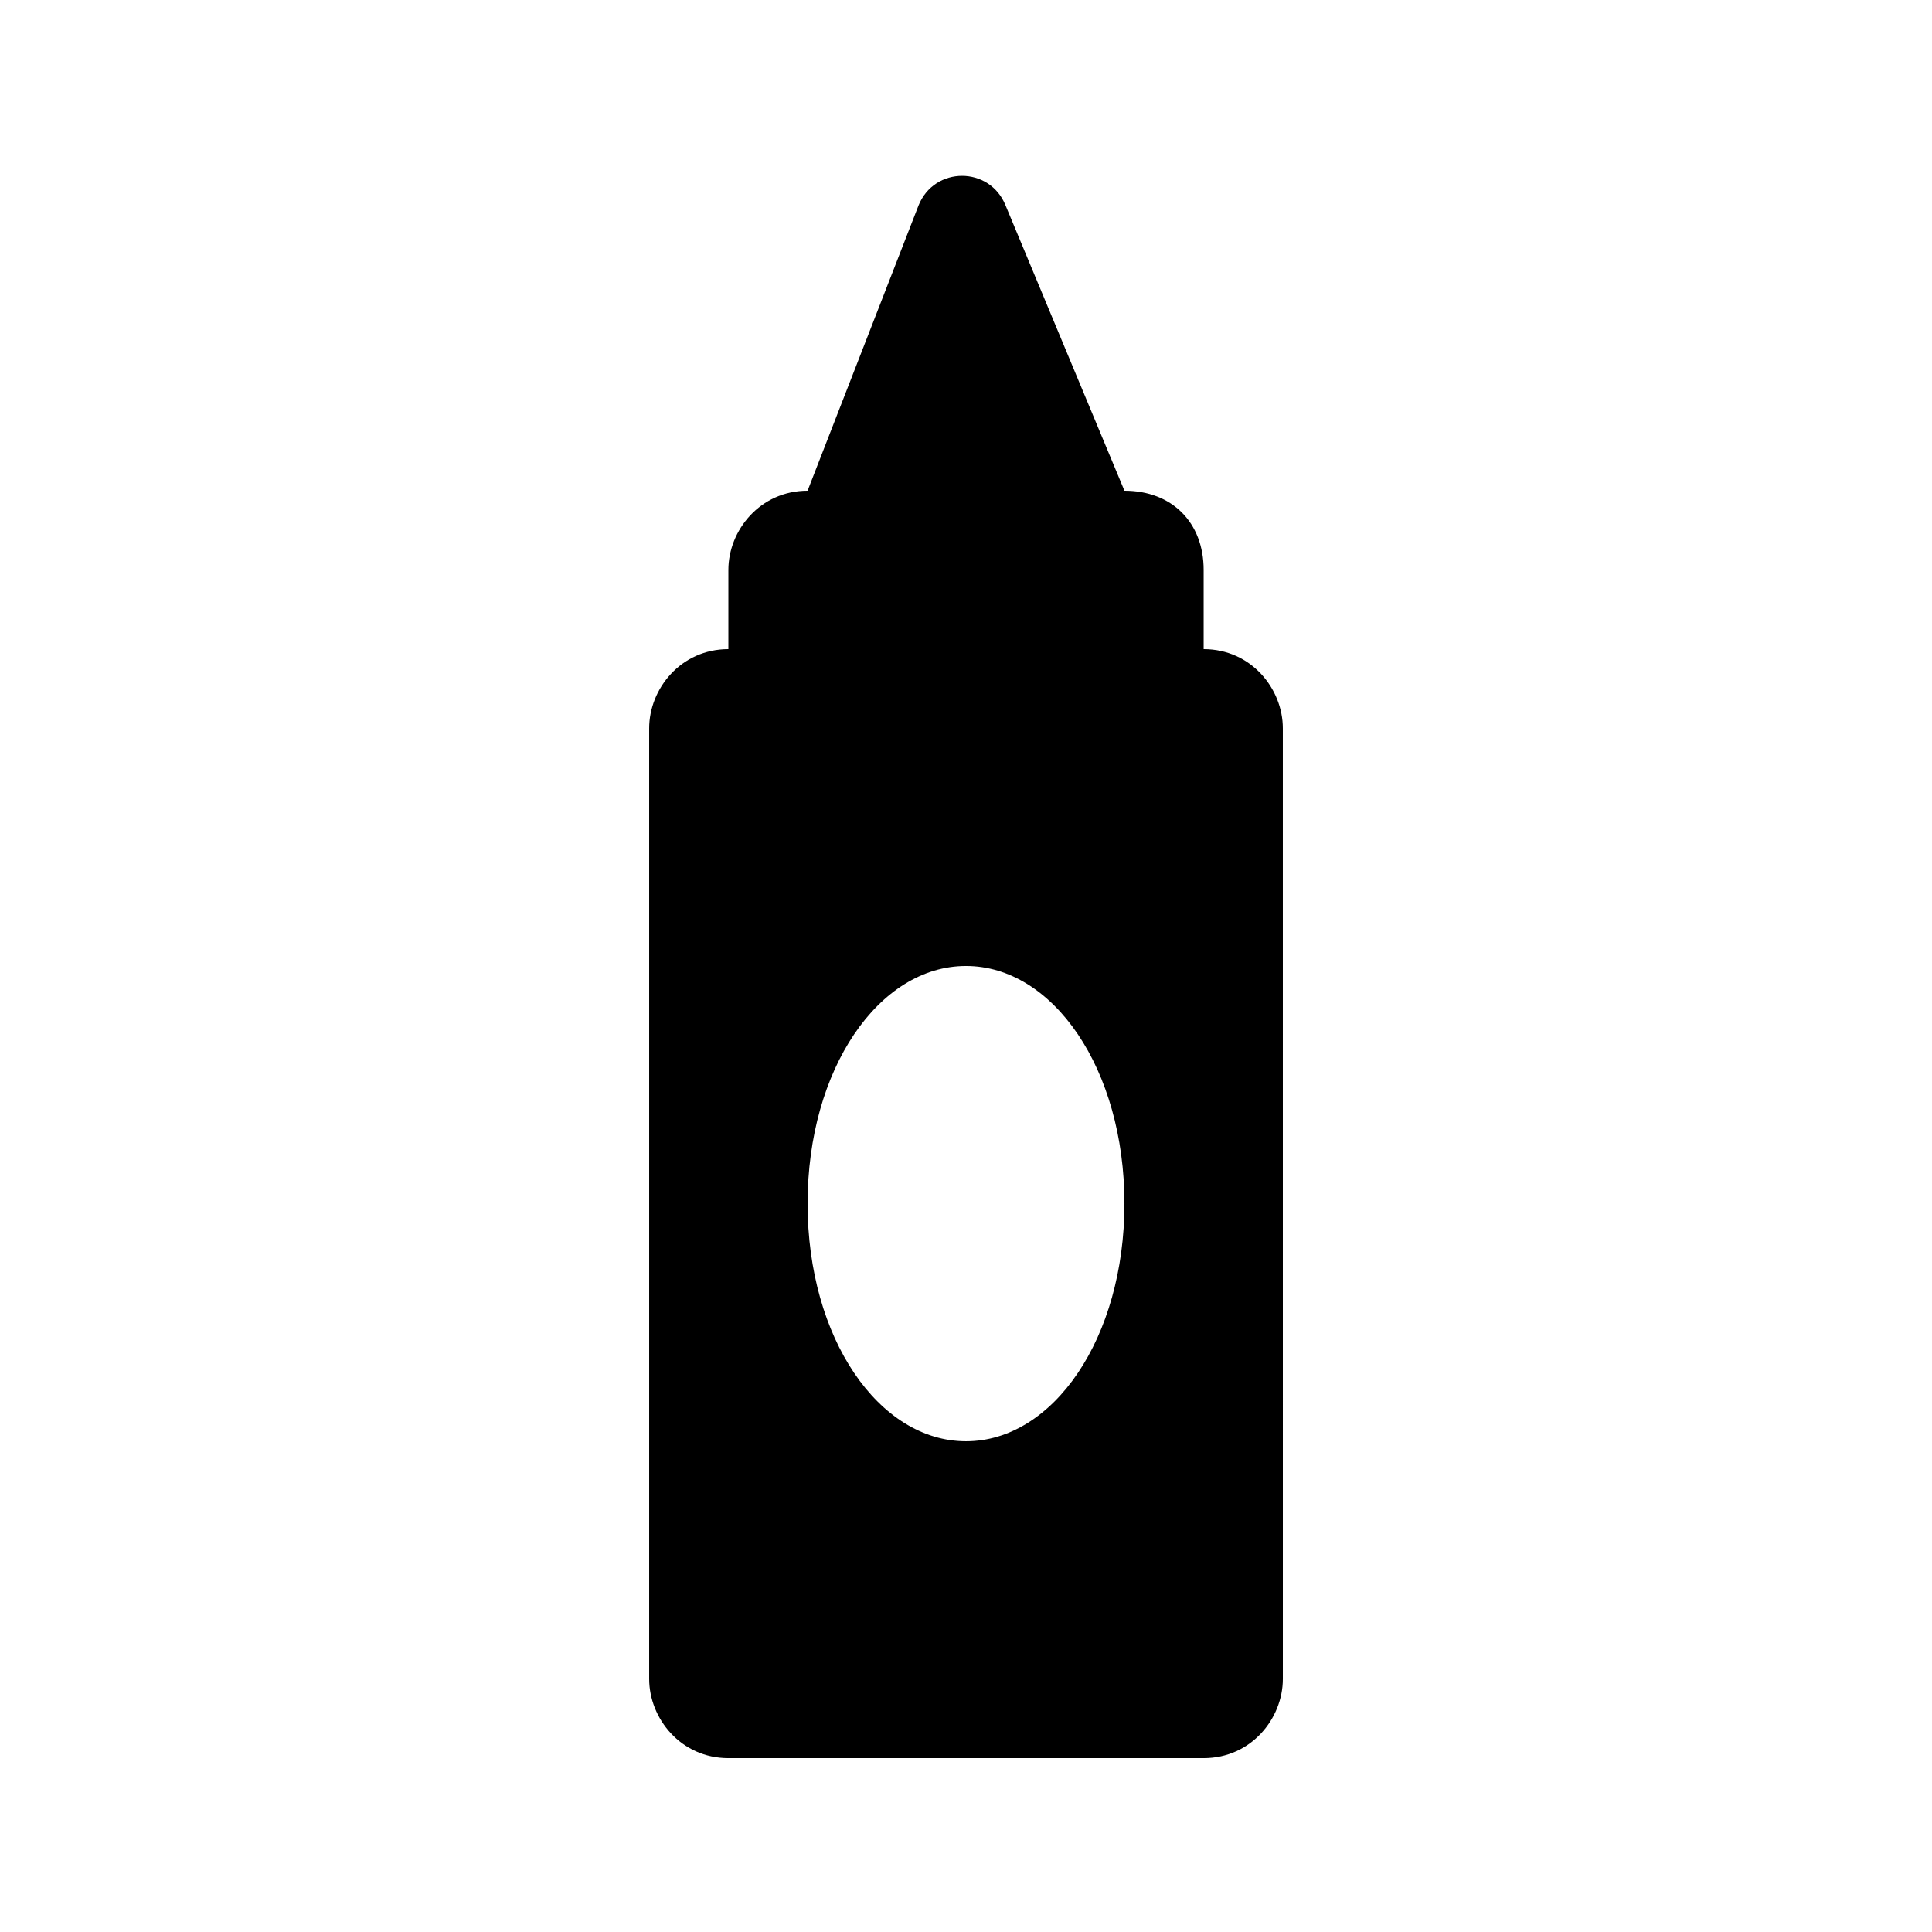
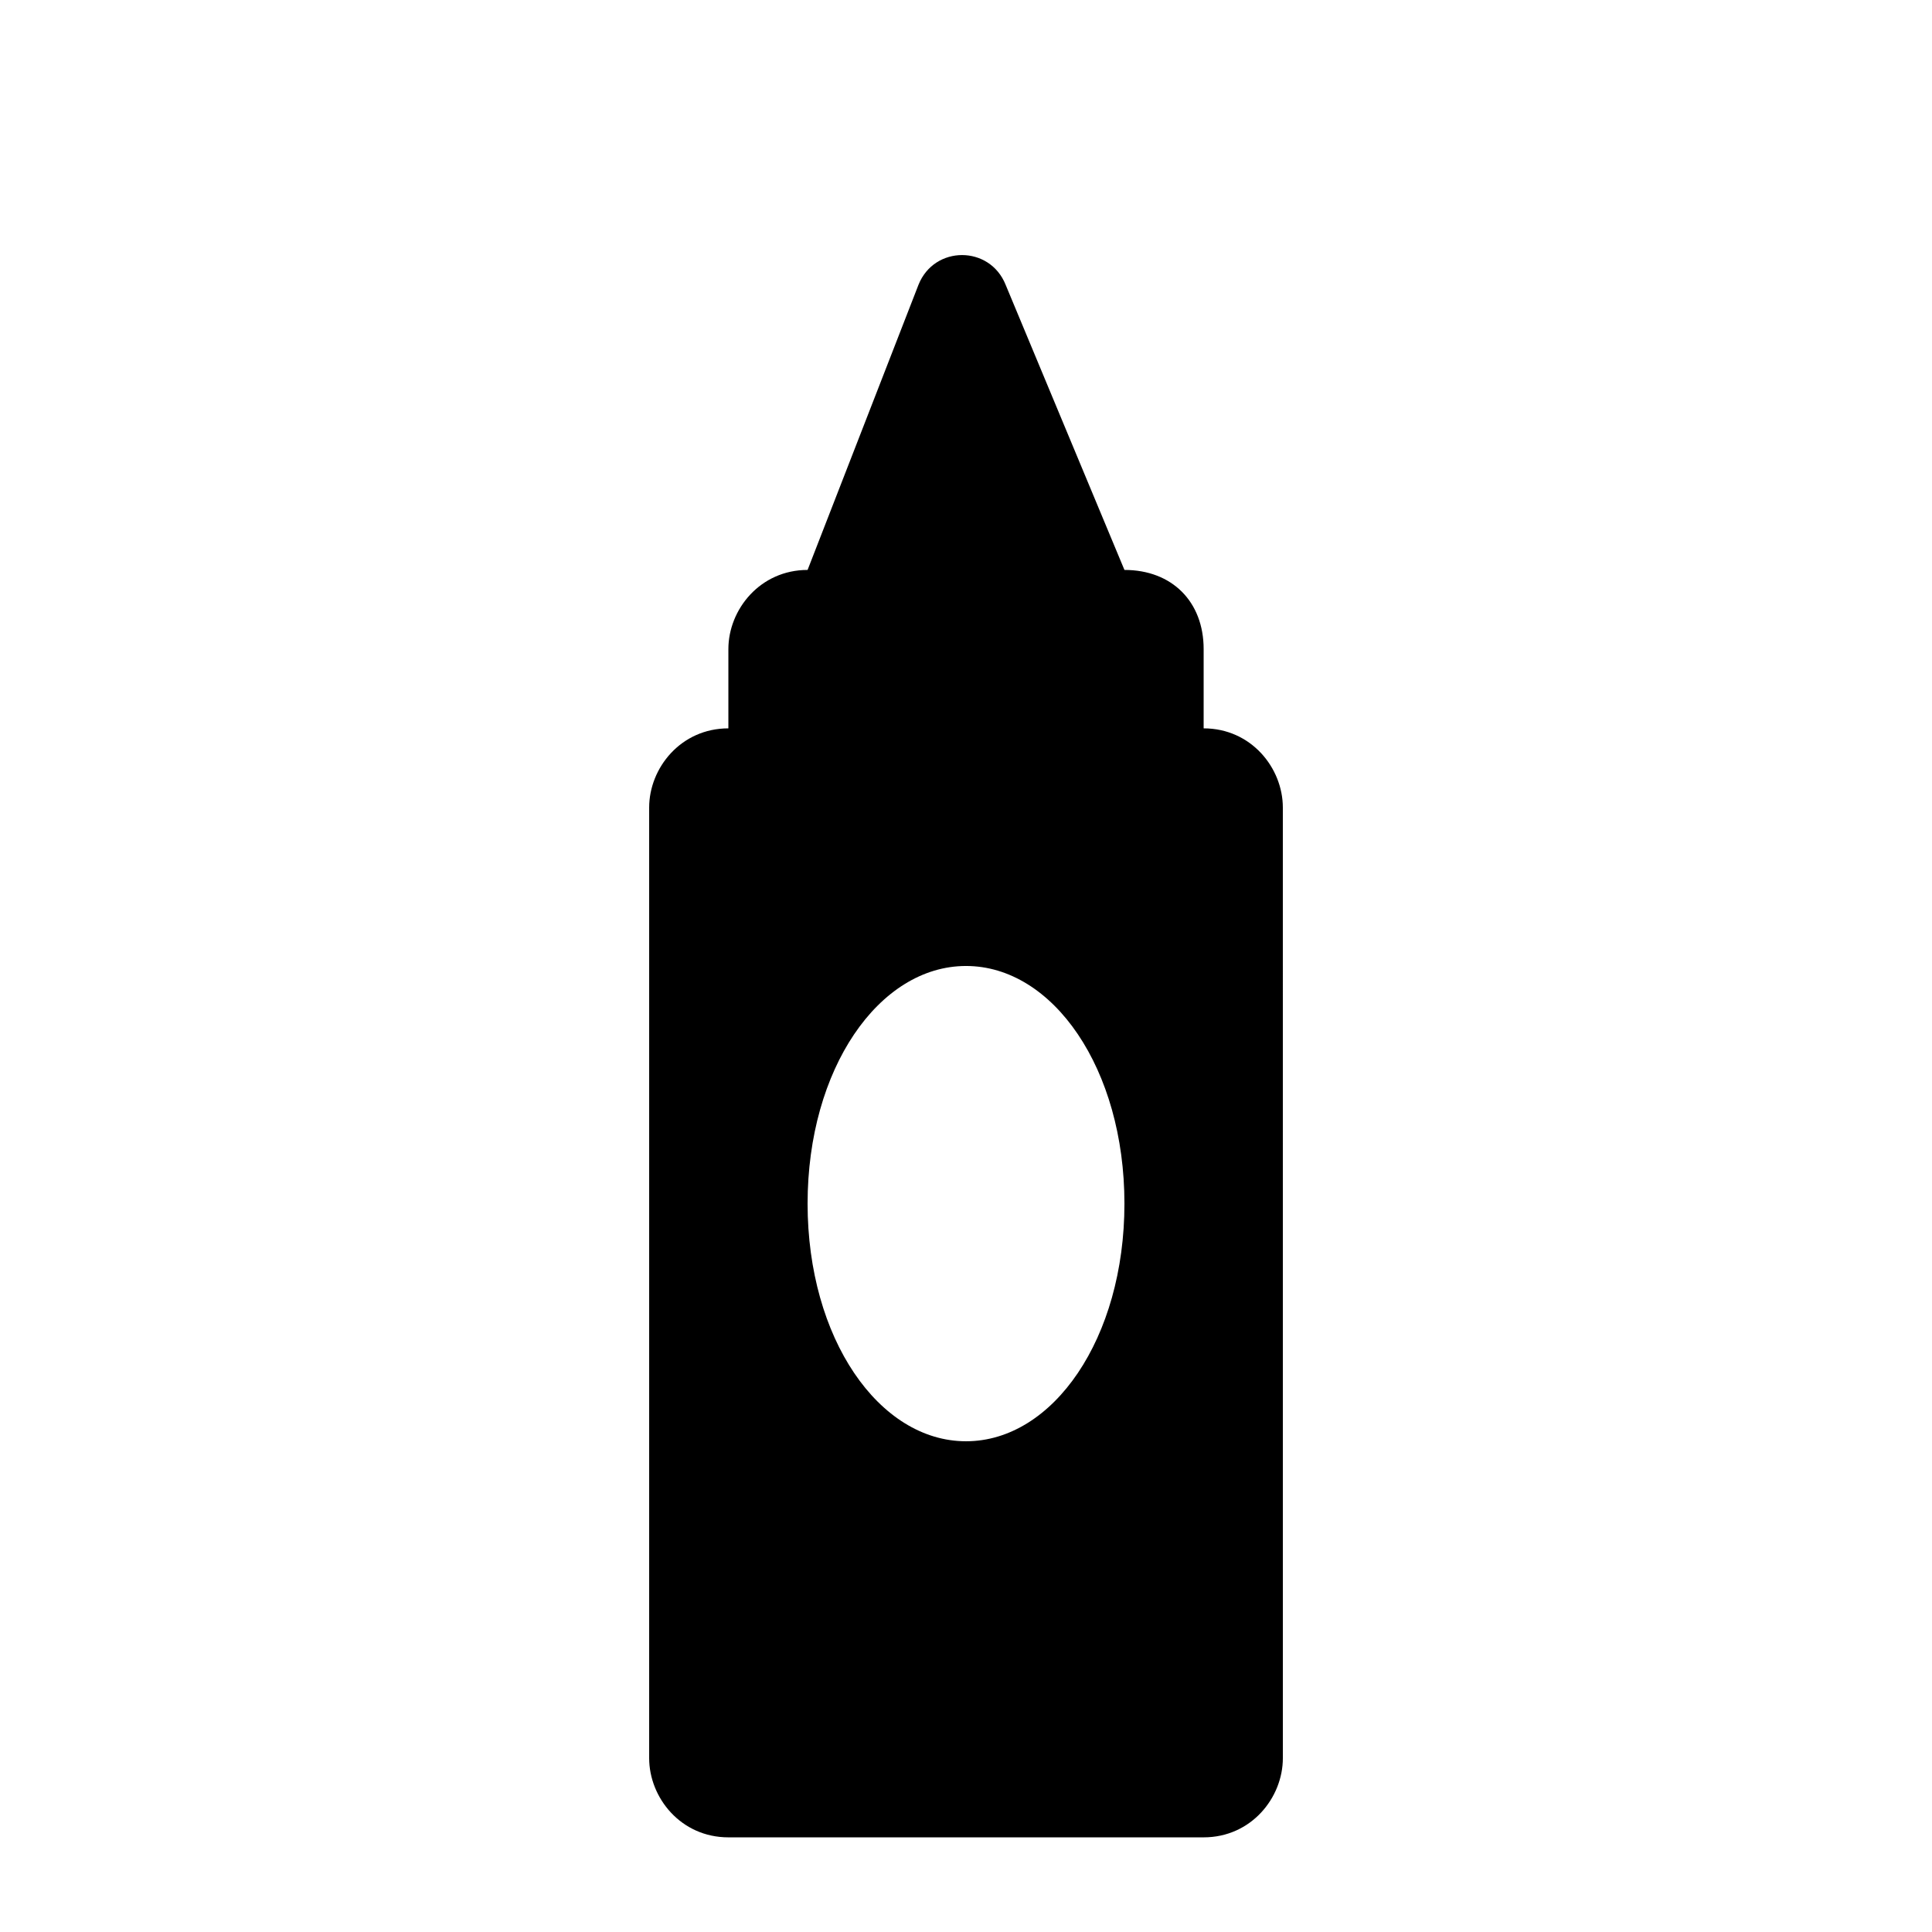
<svg xmlns="http://www.w3.org/2000/svg" fill="#000000" width="800px" height="800px" version="1.1" viewBox="144 144 512 512">
-   <path d="m462.98 316.03v-20.992c0-12.594-8.398-20.992-20.992-20.992l-31.488-75.57c-4.199-10.496-18.895-10.496-23.09 0l-29.391 75.57c-12.598 0-20.992 10.496-20.992 20.992v20.992c-12.598 0-20.992 10.496-20.992 20.992v251.91c0 10.496 8.398 20.992 20.992 20.992h125.95c12.594 0 20.992-10.496 20.992-20.992l-0.004-251.91c0-10.496-8.395-20.992-20.988-20.992zm-62.977 209.92c-23.09 0-41.984-27.289-41.984-62.977s18.895-62.977 41.984-62.977 41.984 27.289 41.984 62.977-18.895 62.977-41.984 62.977z" />
+   <path d="m462.98 316.03c0-12.594-8.398-20.992-20.992-20.992l-31.488-75.57c-4.199-10.496-18.895-10.496-23.09 0l-29.391 75.57c-12.598 0-20.992 10.496-20.992 20.992v20.992c-12.598 0-20.992 10.496-20.992 20.992v251.91c0 10.496 8.398 20.992 20.992 20.992h125.95c12.594 0 20.992-10.496 20.992-20.992l-0.004-251.91c0-10.496-8.395-20.992-20.988-20.992zm-62.977 209.92c-23.09 0-41.984-27.289-41.984-62.977s18.895-62.977 41.984-62.977 41.984 27.289 41.984 62.977-18.895 62.977-41.984 62.977z" />
</svg>